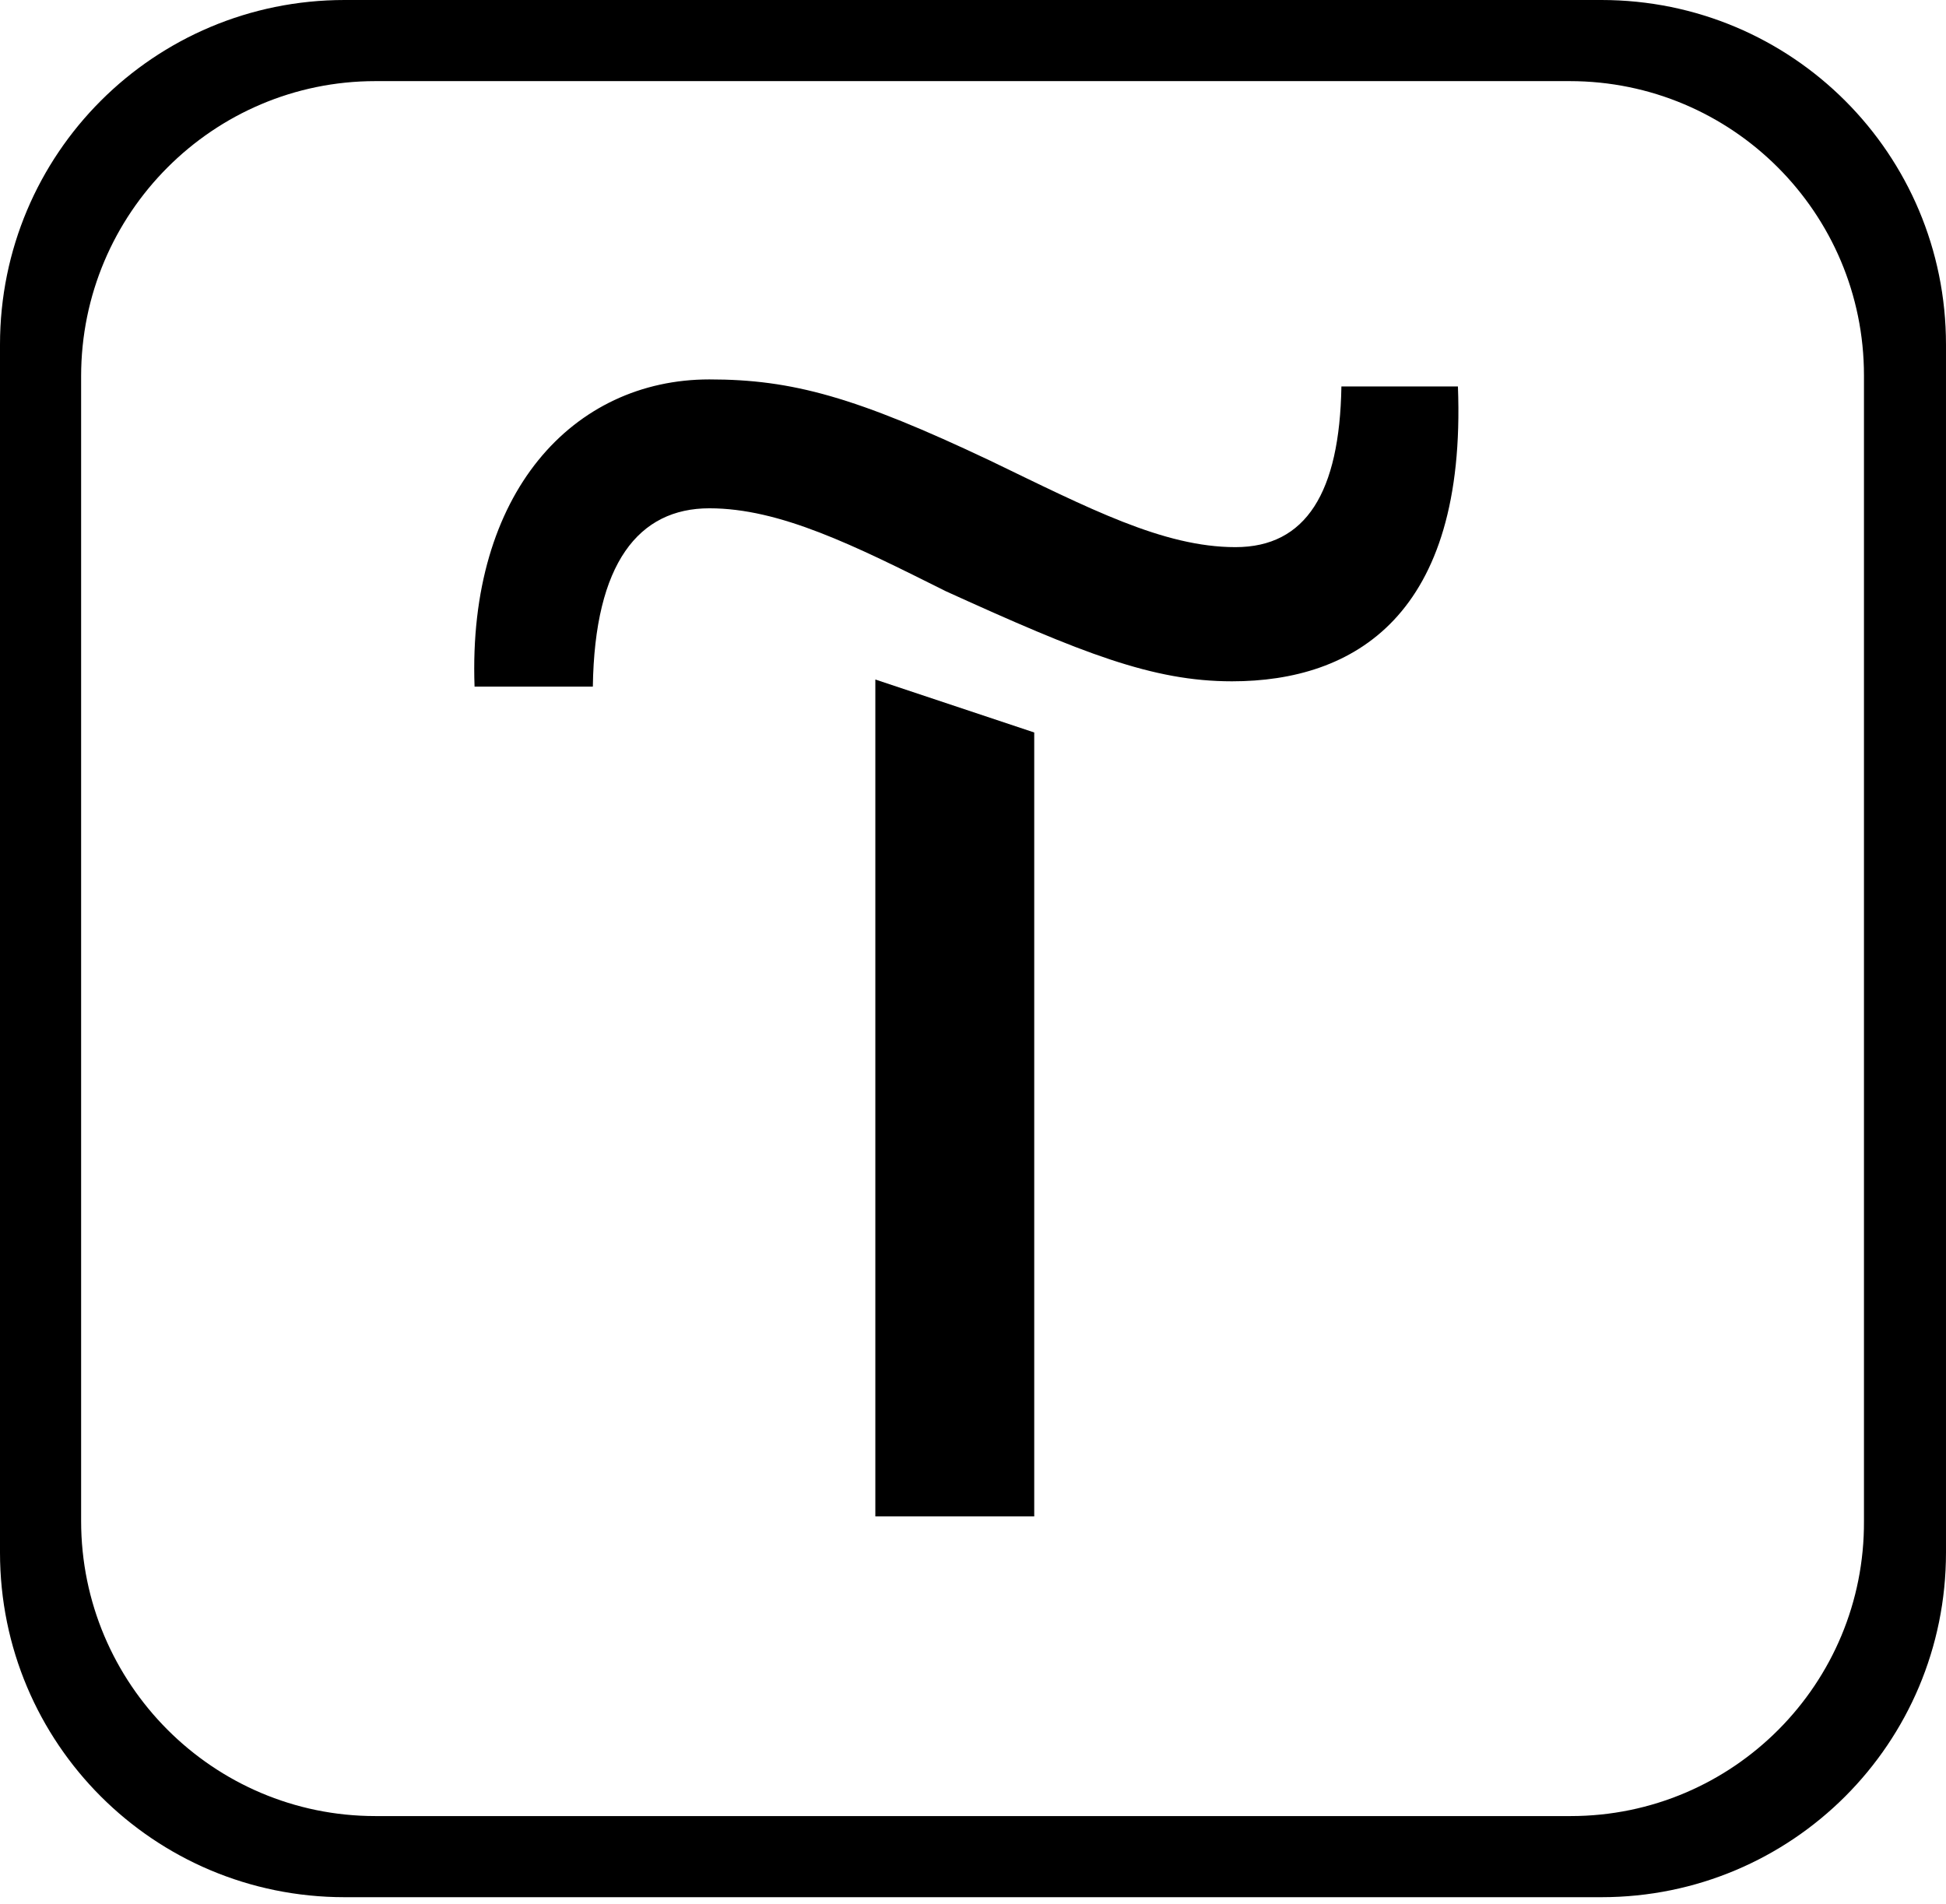
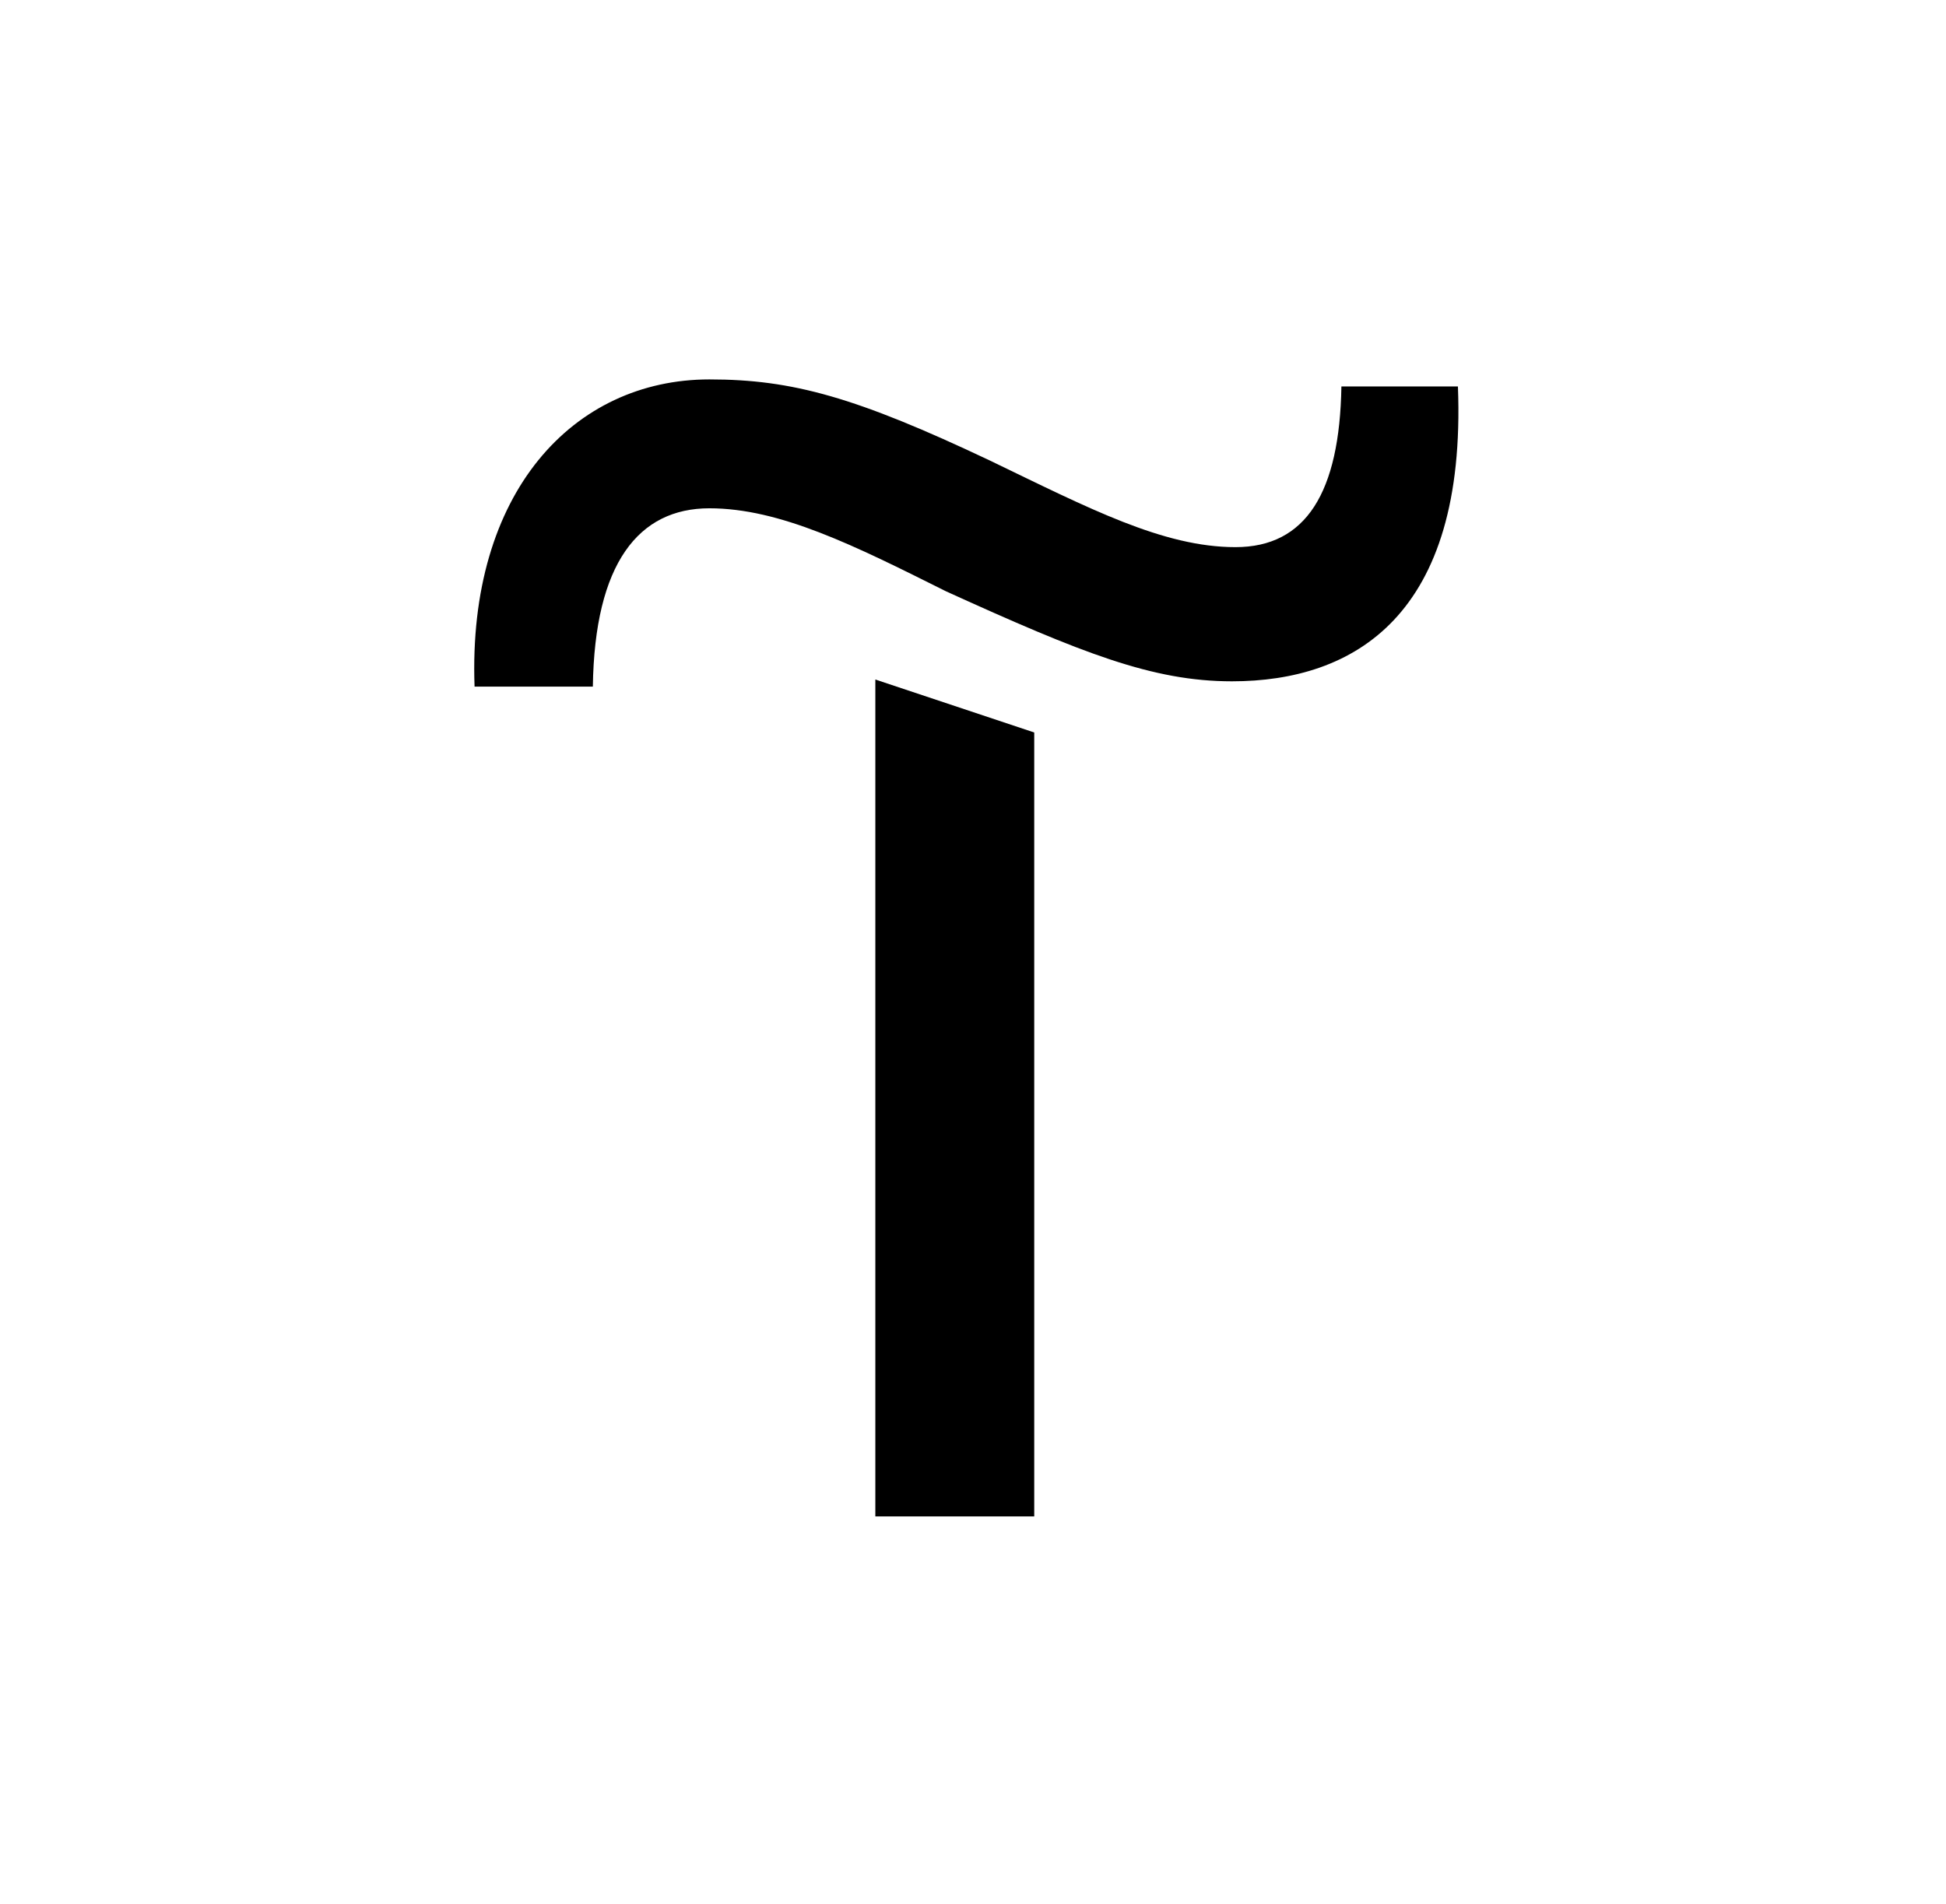
<svg xmlns="http://www.w3.org/2000/svg" width="185" height="181" viewBox="0 0 185 181" fill="none">
-   <path d="M152.238 0H32.761C14.632 0 0 14.632 0 32.761V147.596C0 165.725 14.632 180.357 32.761 180.357H152.238C170.368 180.357 184.999 165.725 184.999 147.596V32.761C184.999 14.632 170.368 0 152.238 0ZM177.201 144.59C177.293 160.06 164.766 172.645 149.319 172.645H35.686C20.268 172.645 7.712 160.089 7.712 144.59V35.767C7.712 20.268 20.268 7.712 35.686 7.712H149.226C164.673 7.712 177.201 20.239 177.201 35.686V144.59Z" fill="black" />
  <path fill-rule="evenodd" clip-rule="evenodd" d="M83.216 144.155H98.321V69.635L83.216 64.6V144.155Z" fill="black" />
  <path fill-rule="evenodd" clip-rule="evenodd" d="M127.523 36.74C127.355 46.811 124.166 52.014 117.453 52.014C110.571 52.014 103.522 48.321 94.124 43.789C81.368 37.748 75.326 36.069 67.437 36.069C54.514 36.069 44.444 46.811 45.115 65.273H56.36C56.528 53.524 60.724 48.321 67.437 48.321C74.151 48.321 81.2 51.846 89.927 56.21C102.851 62.084 109.565 64.769 117.117 64.769C128.698 64.769 139.44 58.559 138.6 36.74H127.523Z" fill="black" />
</svg>